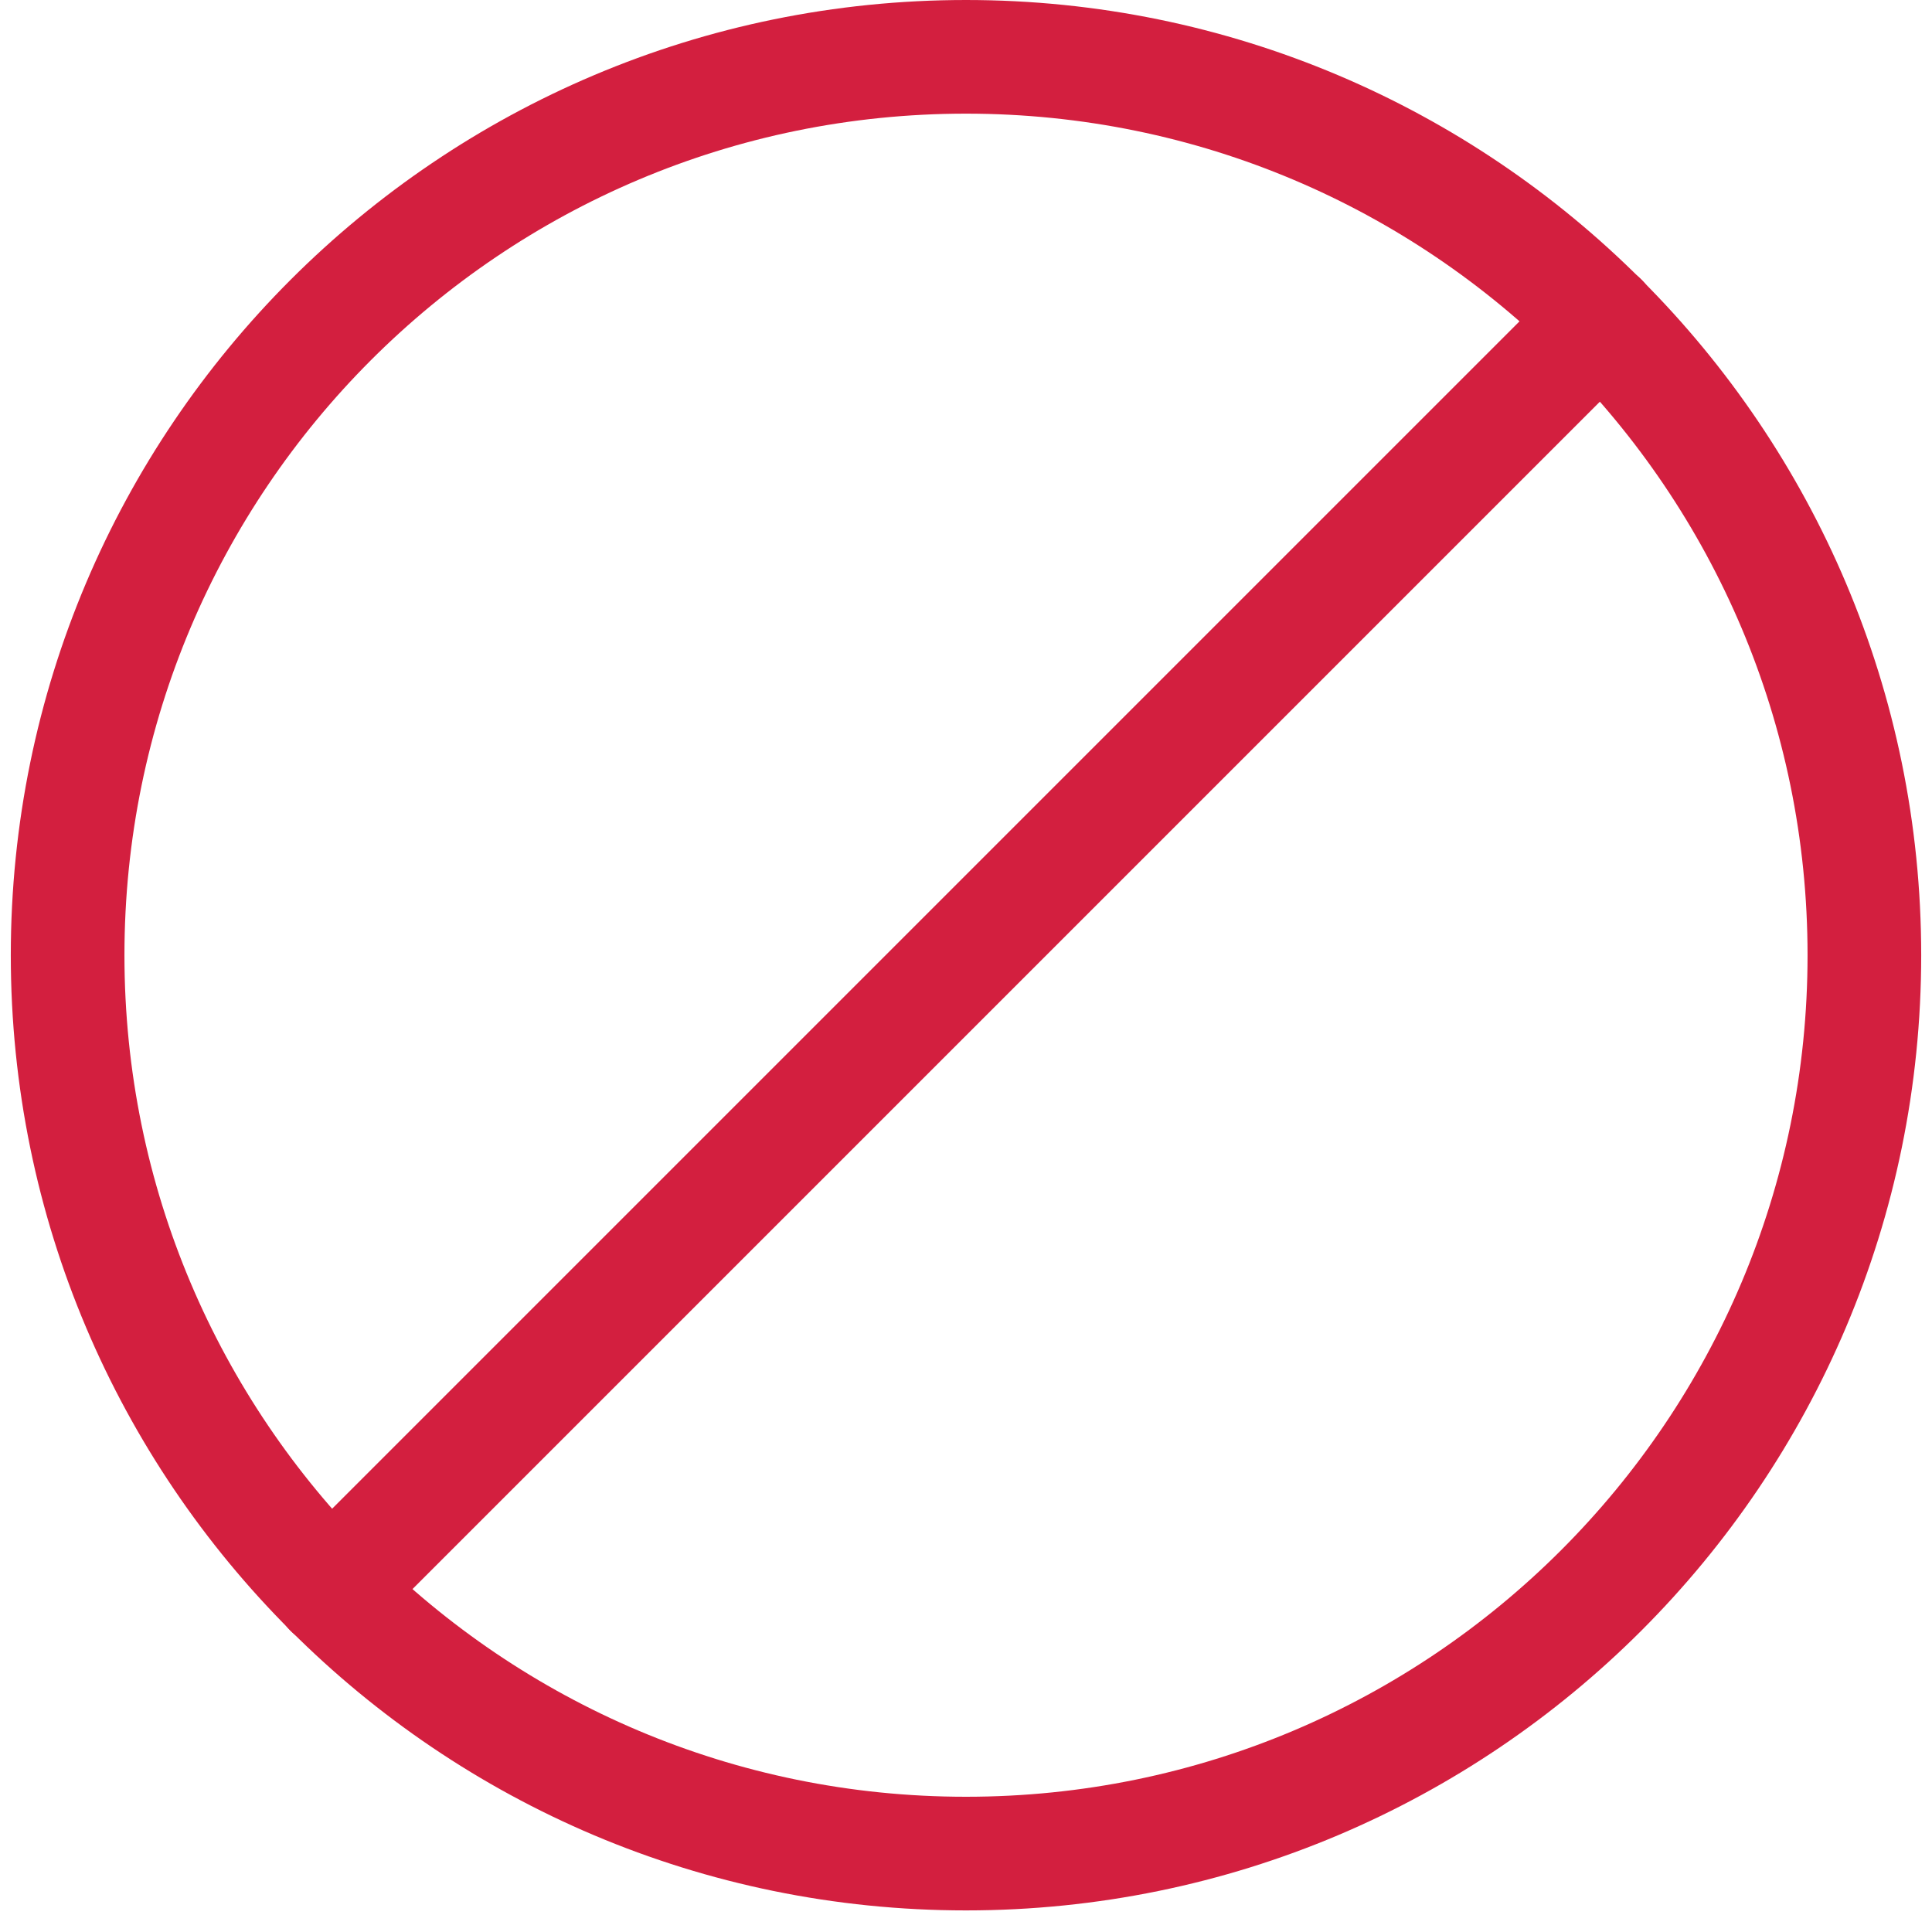
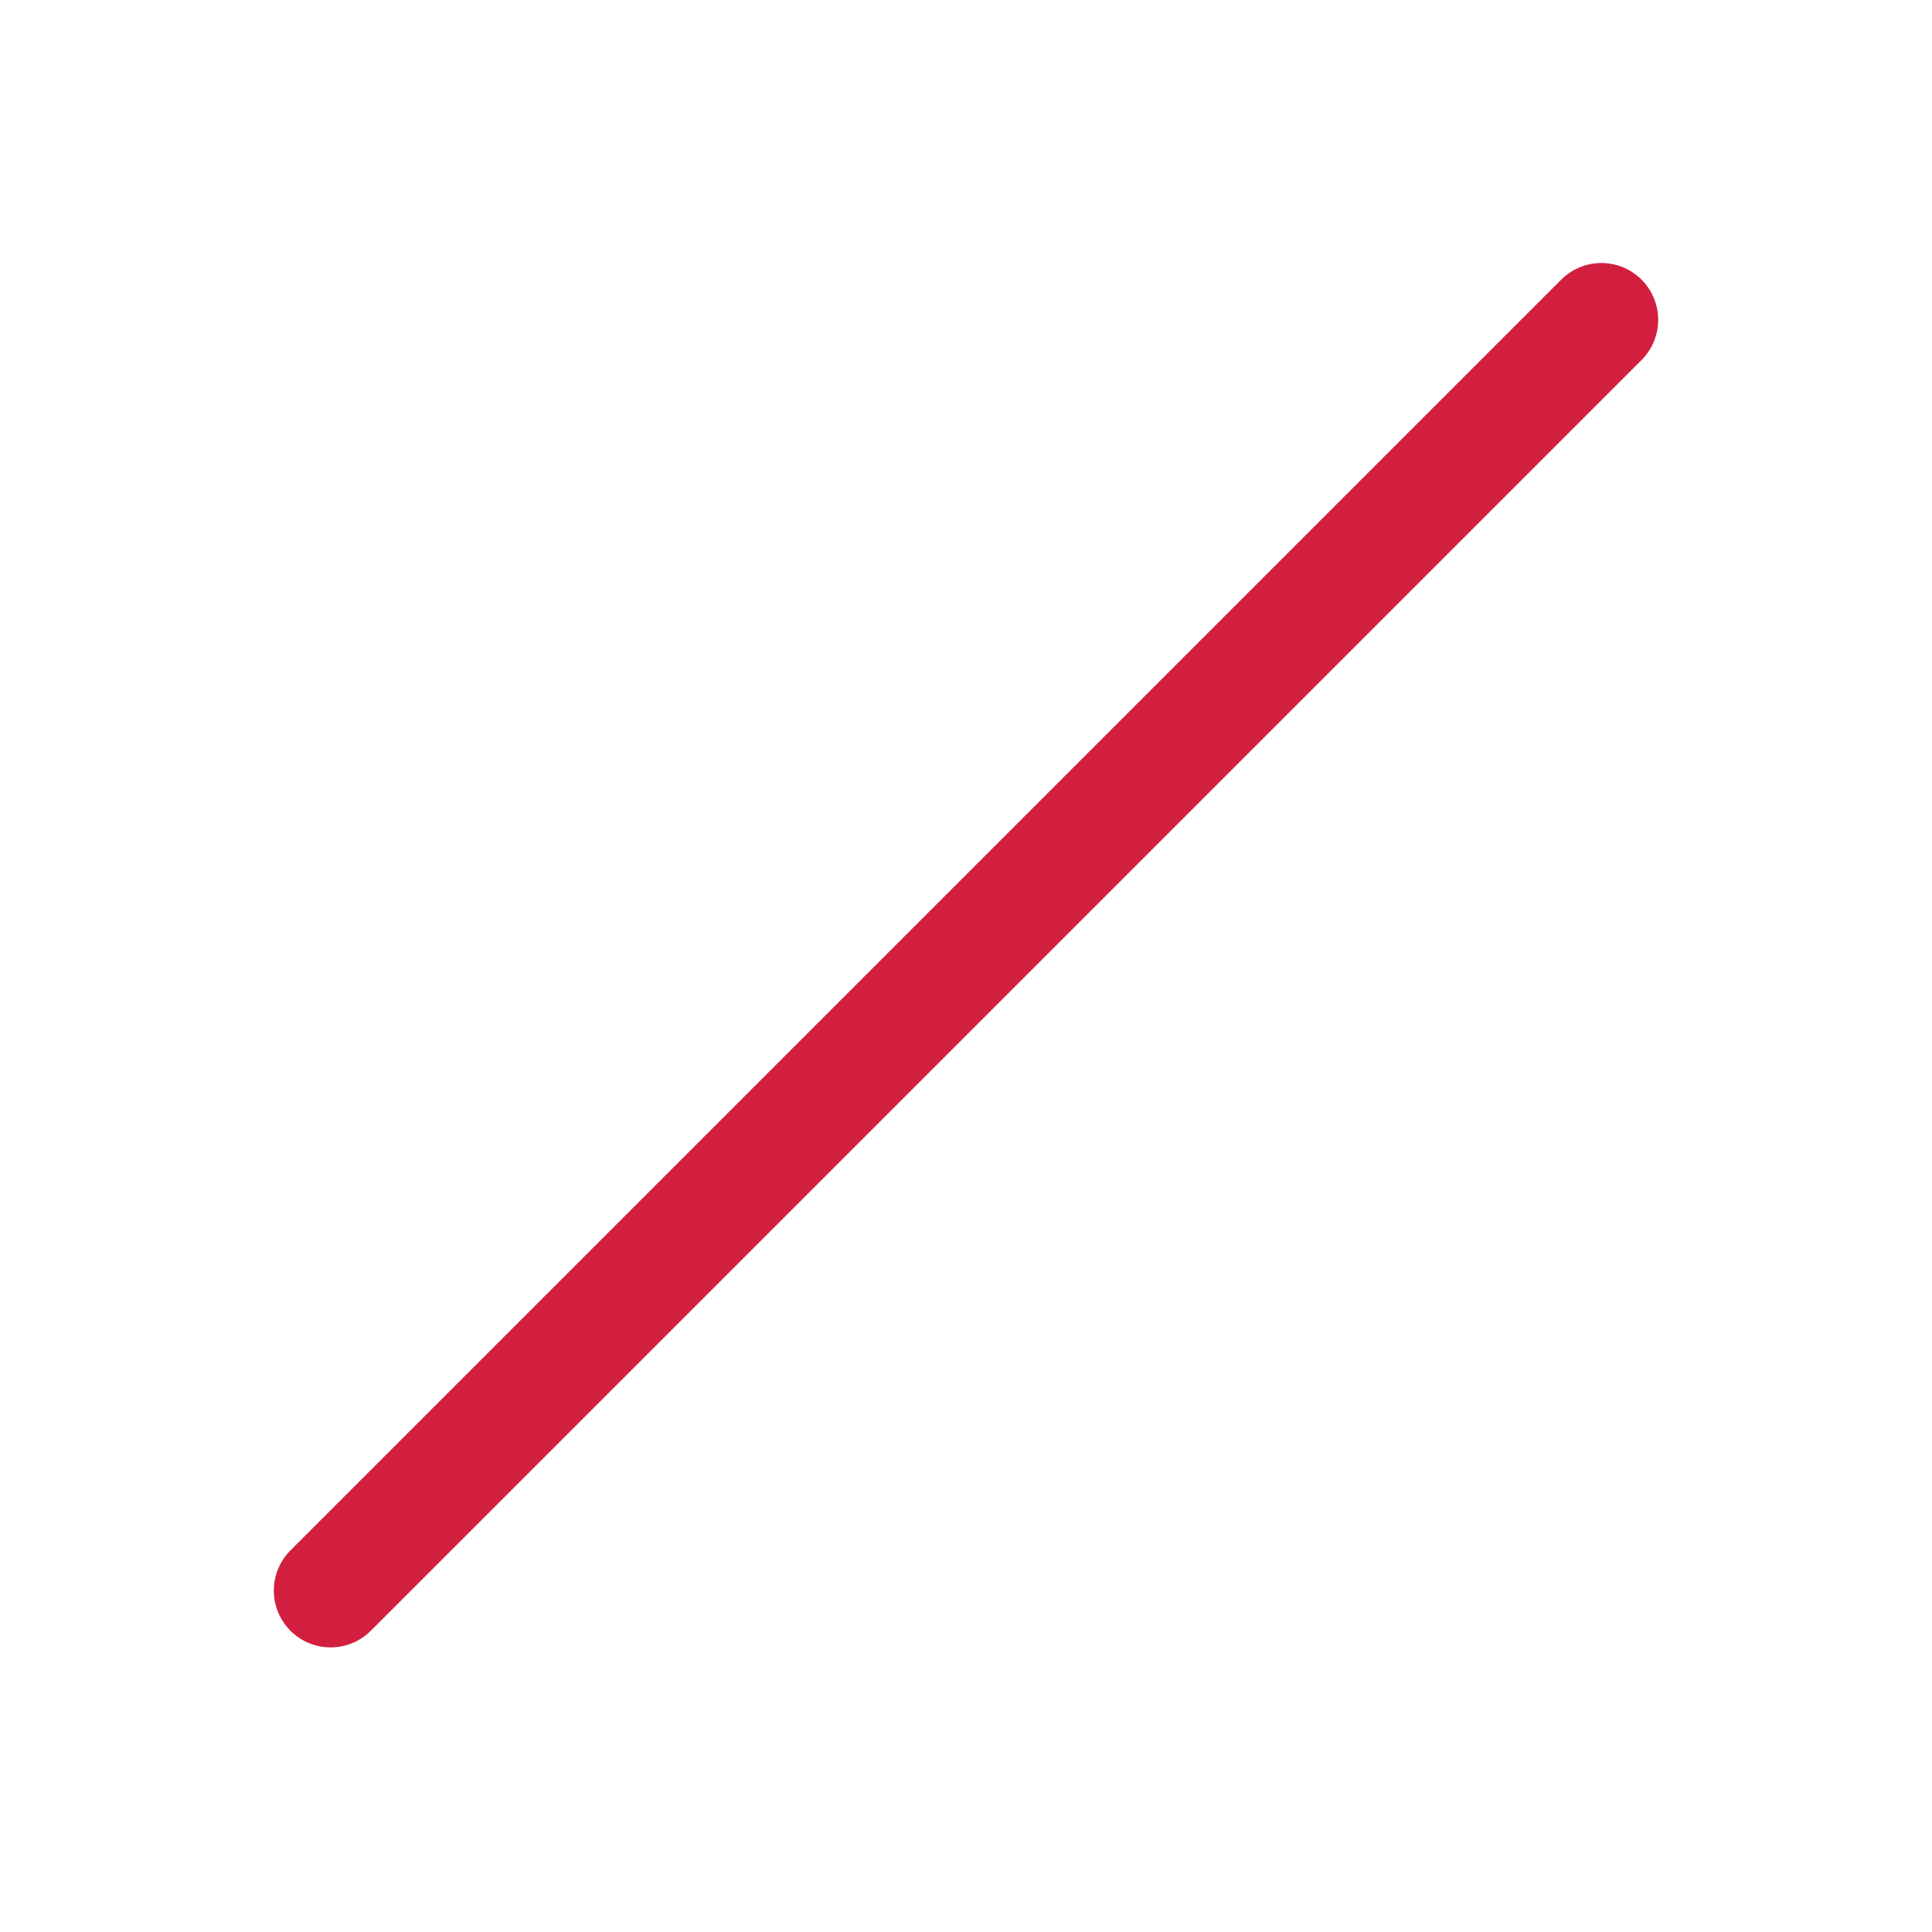
<svg xmlns="http://www.w3.org/2000/svg" width="68" height="68" viewBox="0 0 68 68" fill="none">
  <path d="M11.637 55.983L56.363 11.257" stroke="#D31F3F" stroke-width="4" stroke-linecap="round" stroke-linejoin="round" />
-   <path d="M65.62 33.62C65.62 51.081 51.461 65.24 34 65.24C16.539 65.24 2.38 51.081 2.38 33.62C2.38 16.159 16.539 2 34 2C51.461 2 65.62 16.159 65.62 33.62Z" stroke="#D31F3F" stroke-width="4" stroke-linecap="round" stroke-linejoin="round" />
</svg>